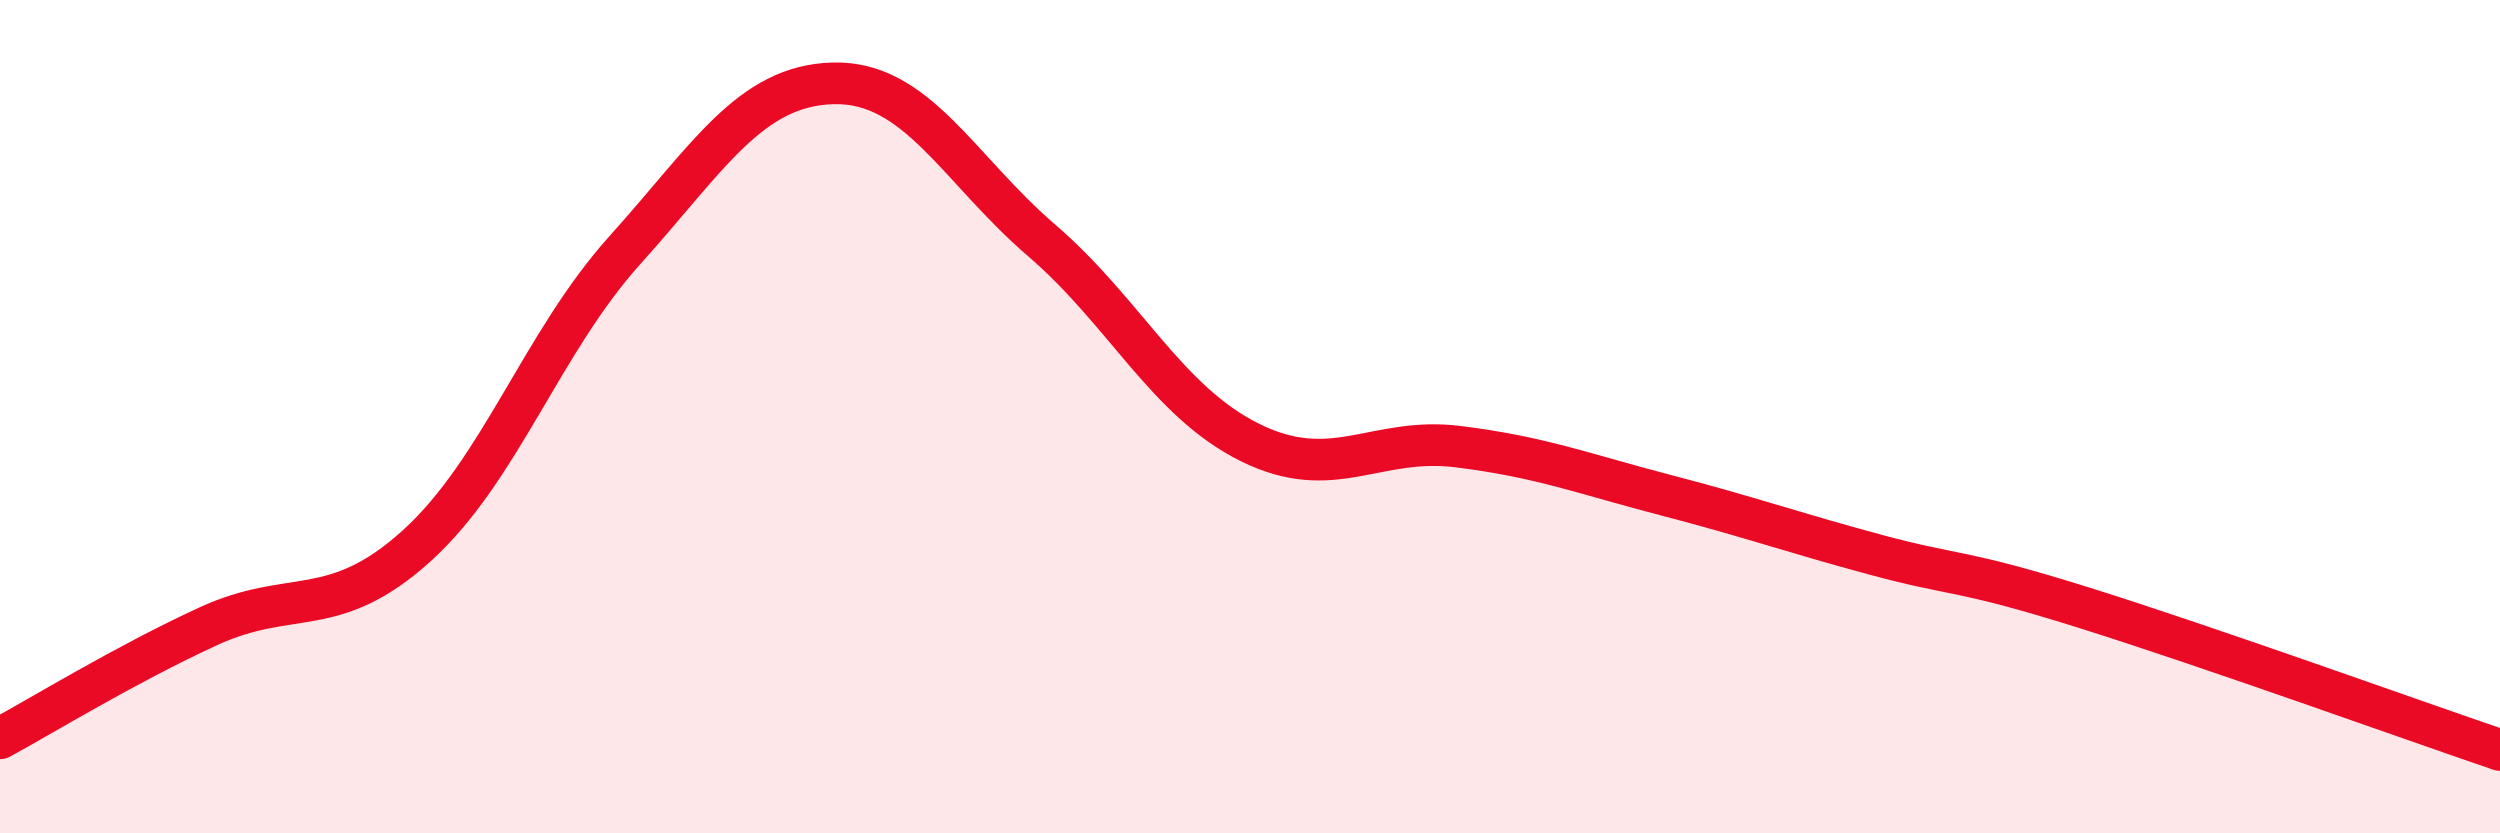
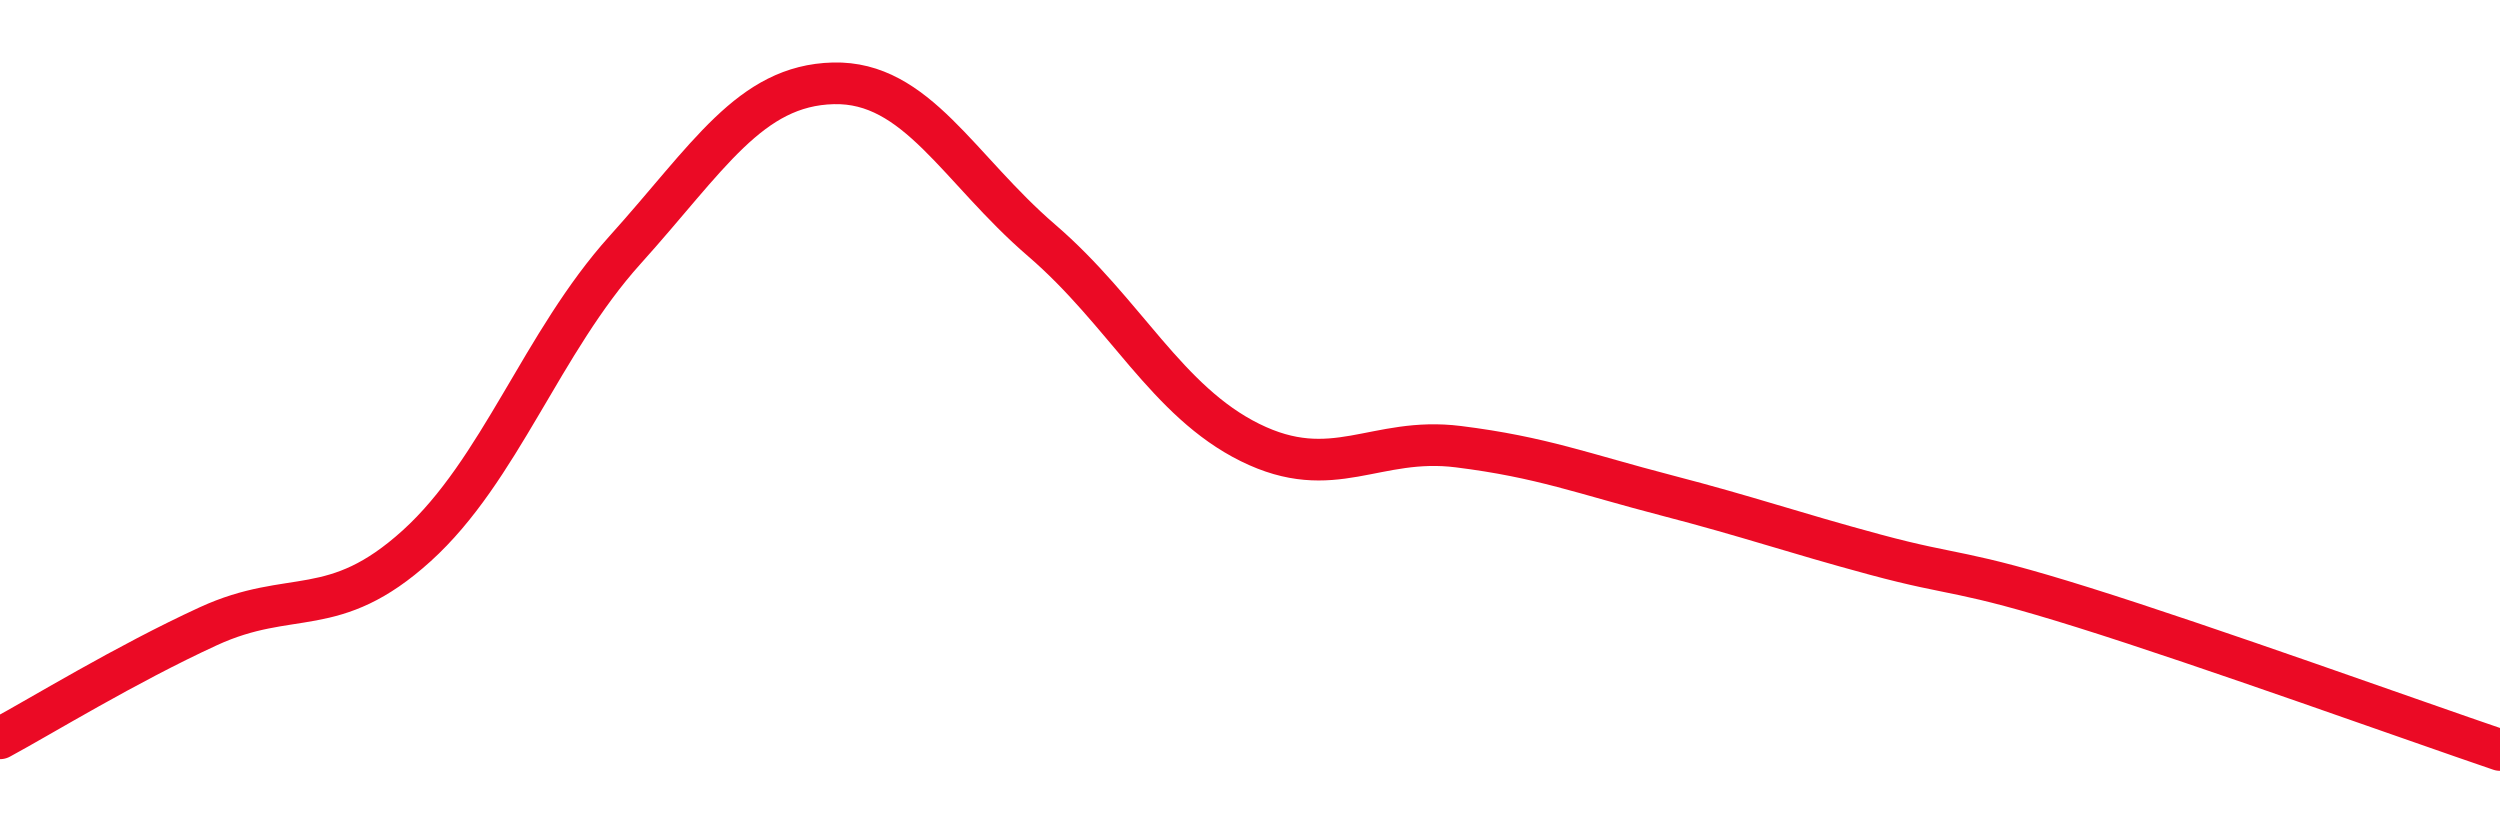
<svg xmlns="http://www.w3.org/2000/svg" width="60" height="20" viewBox="0 0 60 20">
-   <path d="M 0,17.72 C 1,17.18 3,15.95 5,15.03 C 7,14.11 8,14.91 10,13.1 C 12,11.29 13,8.22 15,6 C 17,3.78 18,2.05 20,2 C 22,1.95 23,4.05 25,5.77 C 27,7.49 28,9.63 30,10.62 C 32,11.61 33,10.47 35,10.72 C 37,10.97 38,11.37 40,11.89 C 42,12.41 43,12.77 45,13.31 C 47,13.85 47,13.64 50,14.58 C 53,15.52 58,17.32 60,18L60 20L0 20Z" fill="#EB0A25" opacity="0.1" stroke-linecap="round" stroke-linejoin="round" />
  <path d="M 0,17.72 C 1,17.18 3,15.95 5,15.03 C 7,14.11 8,14.91 10,13.1 C 12,11.29 13,8.22 15,6 C 17,3.78 18,2.05 20,2 C 22,1.95 23,4.05 25,5.77 C 27,7.49 28,9.63 30,10.62 C 32,11.61 33,10.47 35,10.72 C 37,10.97 38,11.37 40,11.89 C 42,12.41 43,12.77 45,13.31 C 47,13.85 47,13.64 50,14.58 C 53,15.52 58,17.32 60,18" stroke="#EB0A25" stroke-width="1" fill="none" stroke-linecap="round" stroke-linejoin="round" />
</svg>